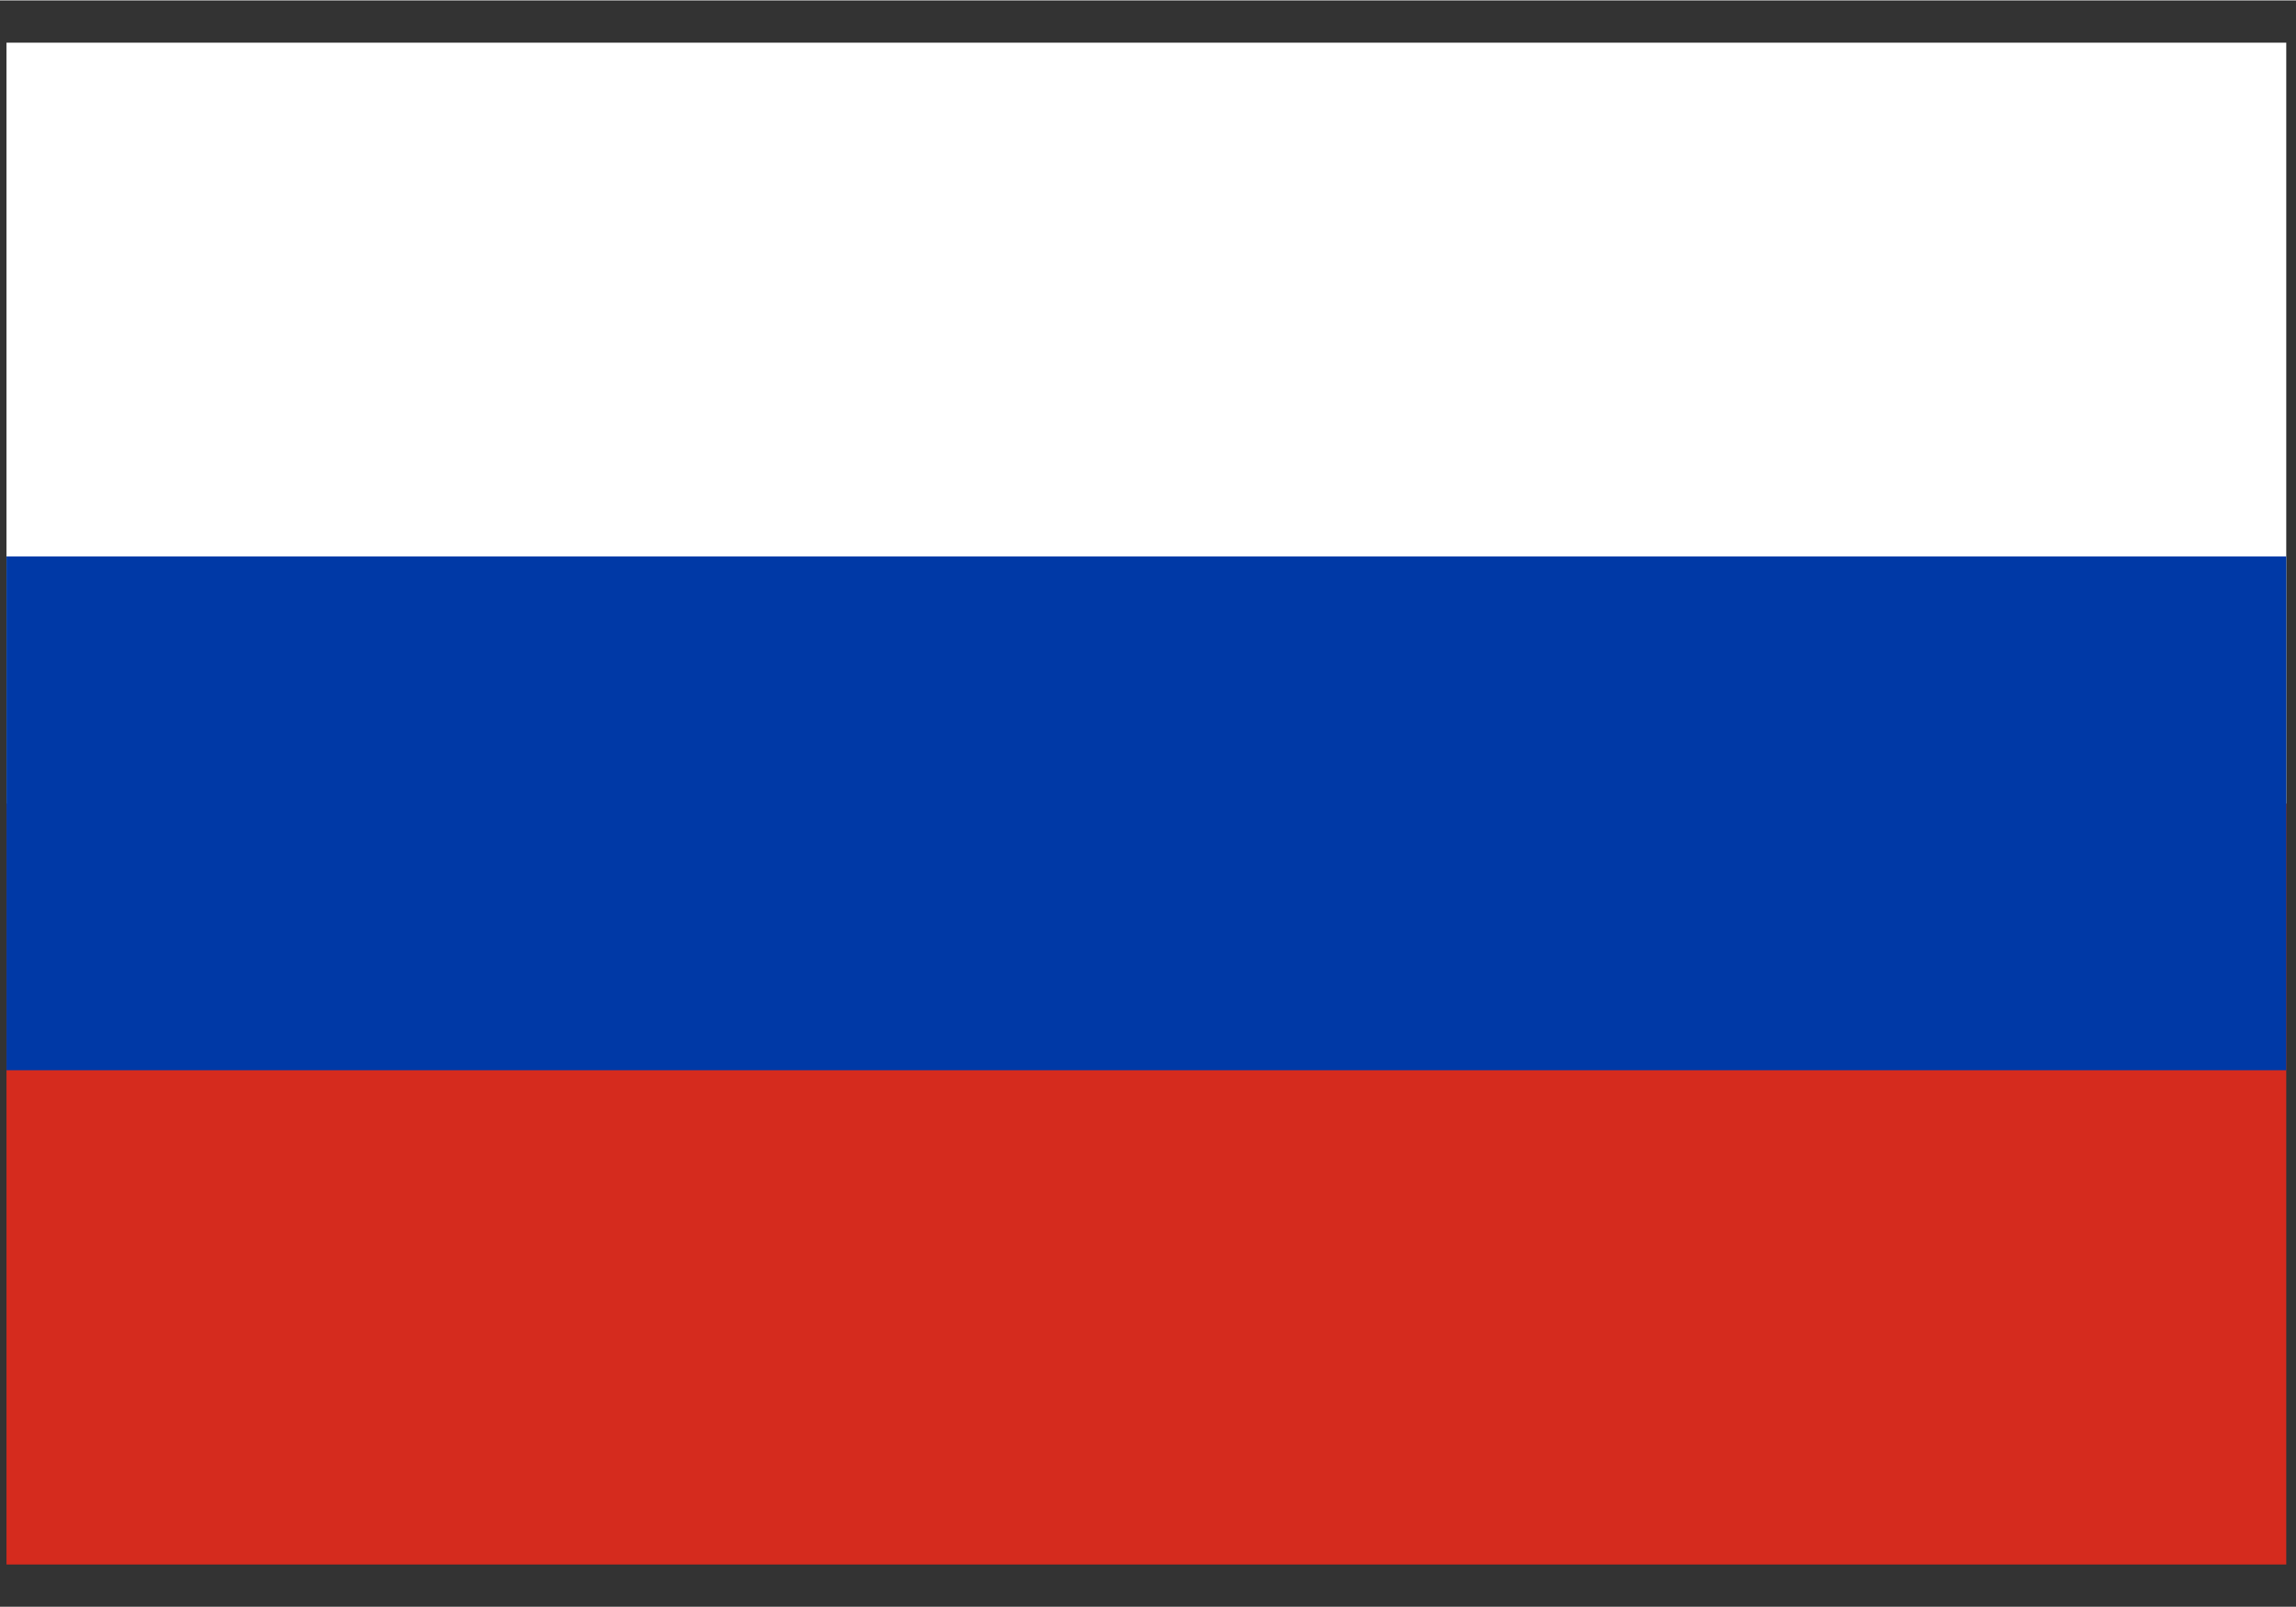
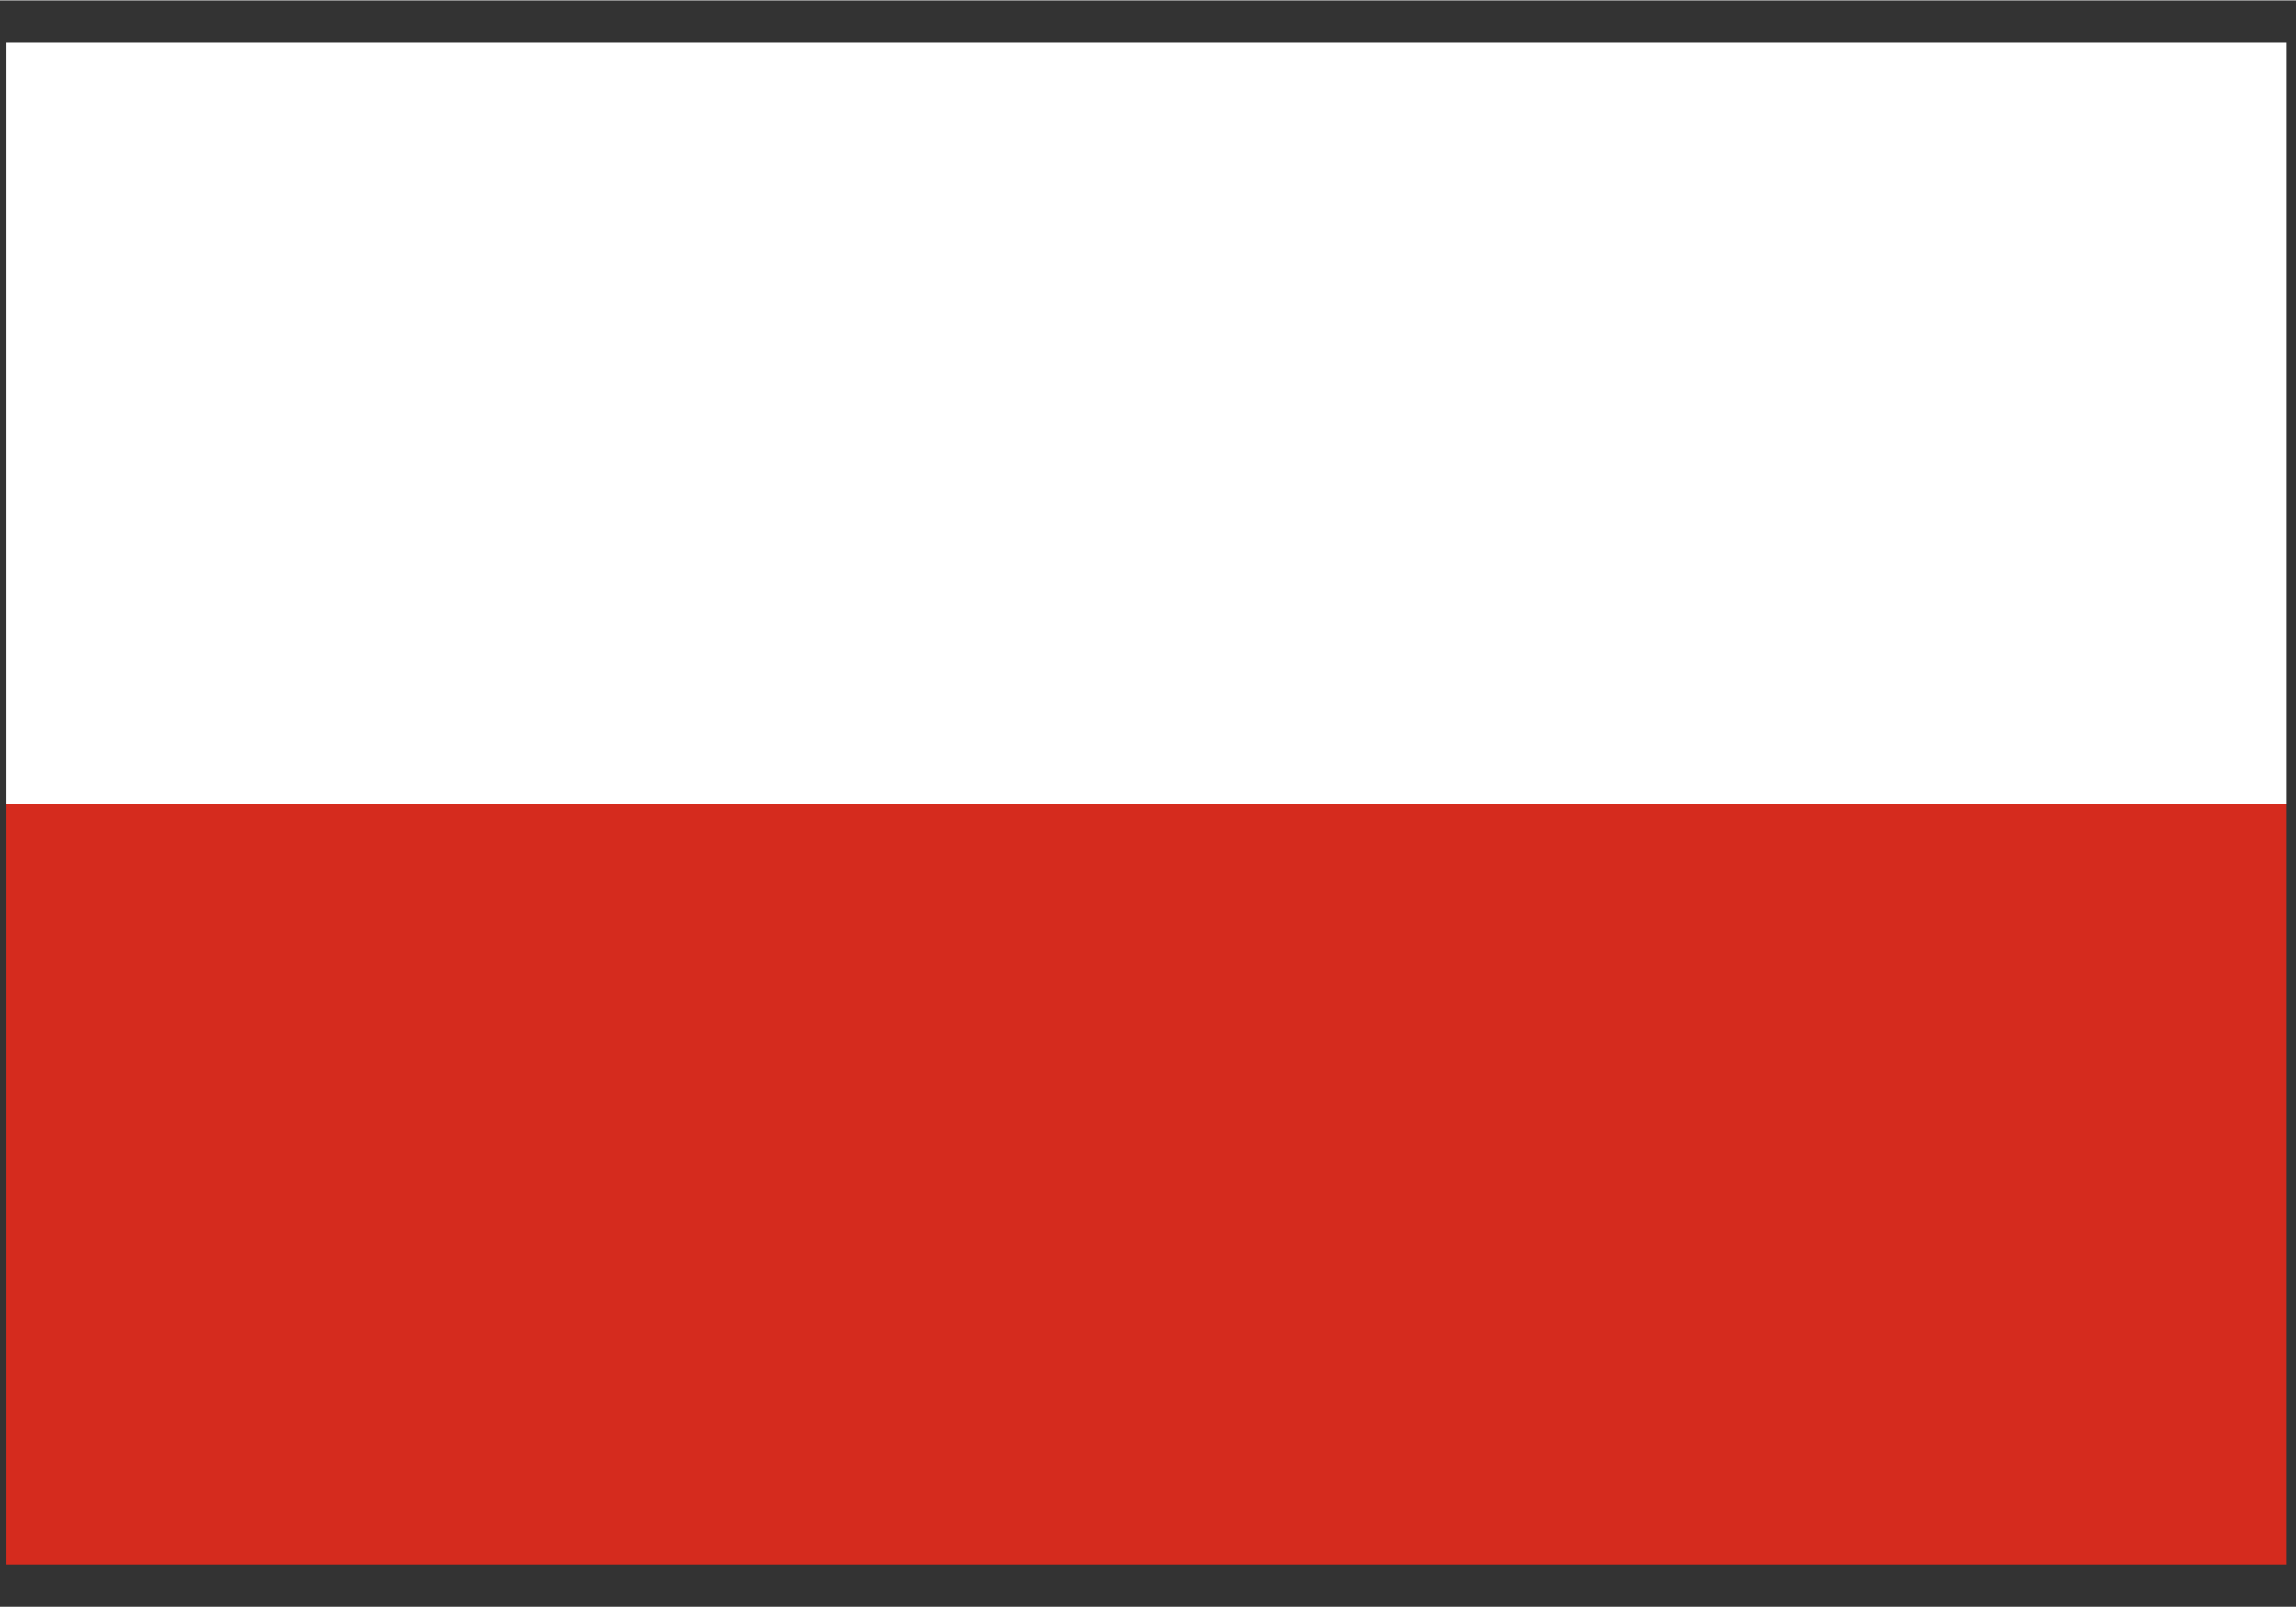
<svg xmlns="http://www.w3.org/2000/svg" xml:space="preserve" width="7.055mm" height="4.939mm" version="1.1" style="shape-rendering:geometricPrecision; text-rendering:geometricPrecision; image-rendering:optimizeQuality; fill-rule:evenodd; clip-rule:evenodd" viewBox="0 0 706 494" enable-background="new 0 0 12 12">
  <rect x="0" y="0" width="706" height="494" fill="#333333" stroke="none" />
  <defs>
    <style type="text/css">
   
    .fil2 {fill:#0039A6}
    .fil1 {fill:#D52B1E}
    .fil0 {fill:white}
   
  </style>
  </defs>
  <g id="Слой_x0020_1">
    <g id="_829536240">
      <polygon class="fil0" points="2,13 703,13 703,247 2,247 " />
      <polygon class="fil1" points="2,247 703,247 703,481 2,481 " />
-       <polygon class="fil2" points="2,171 703,171 703,329 2,329 " />
    </g>
  </g>
</svg>